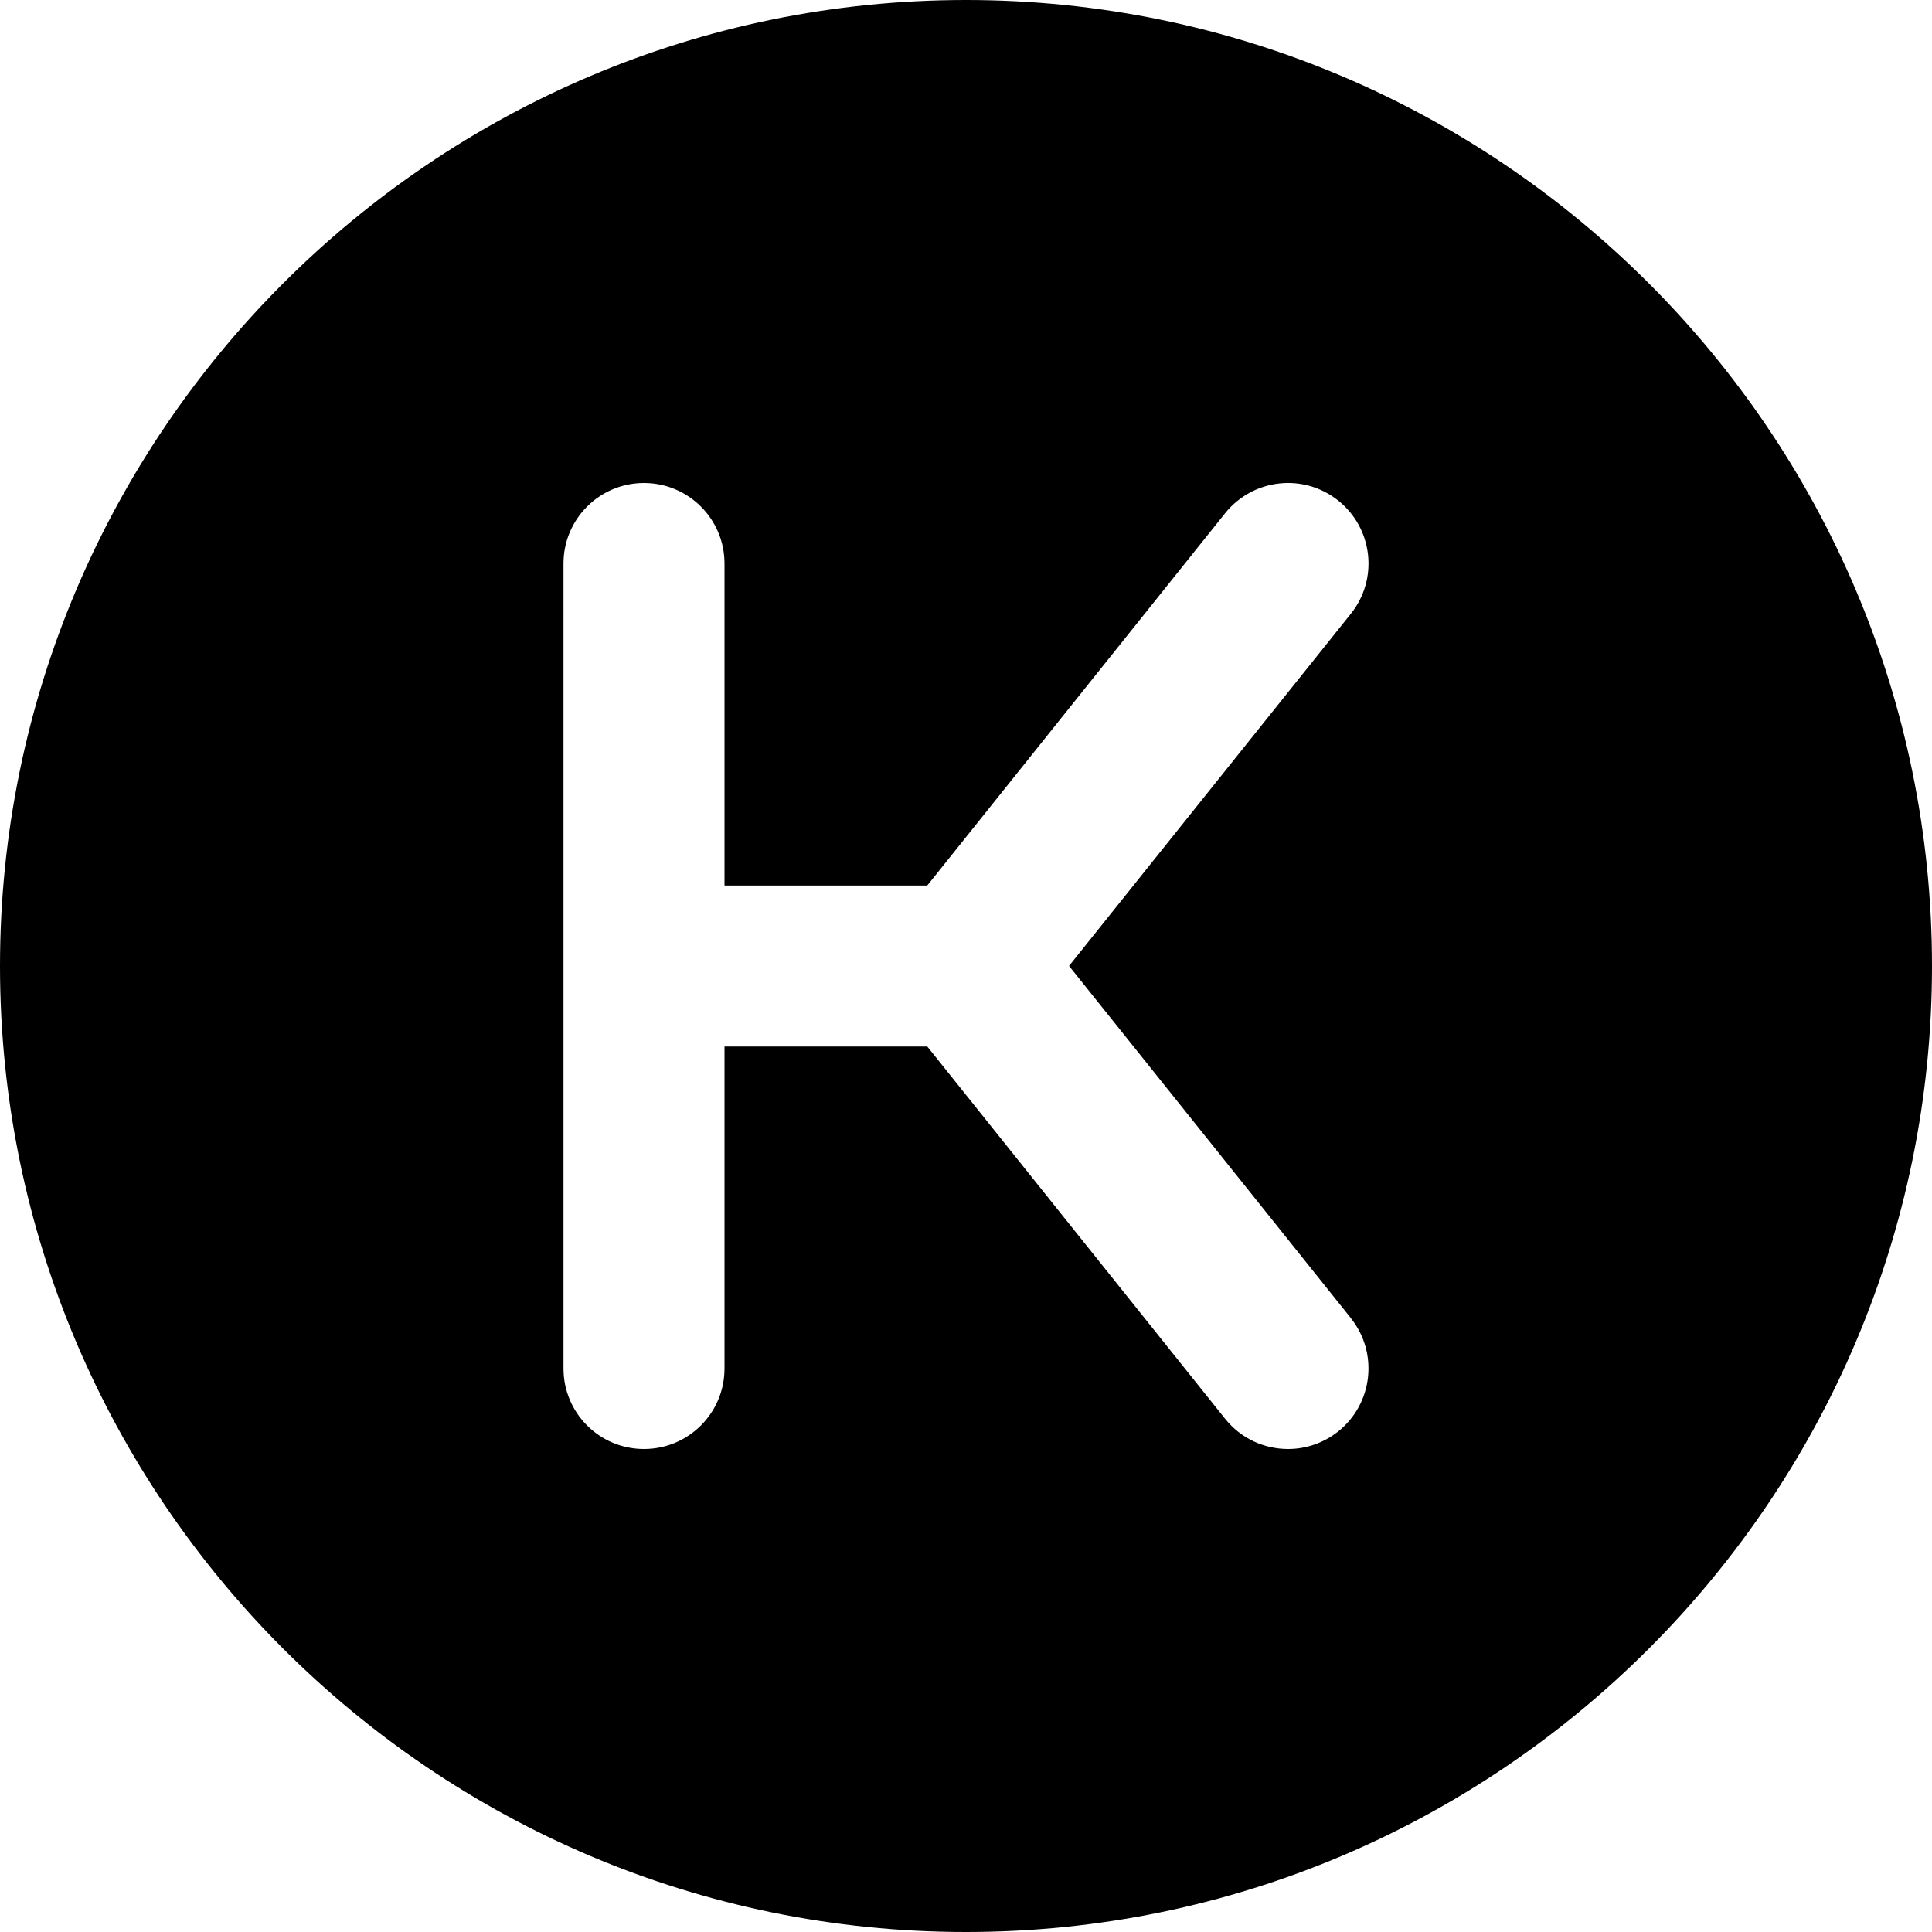
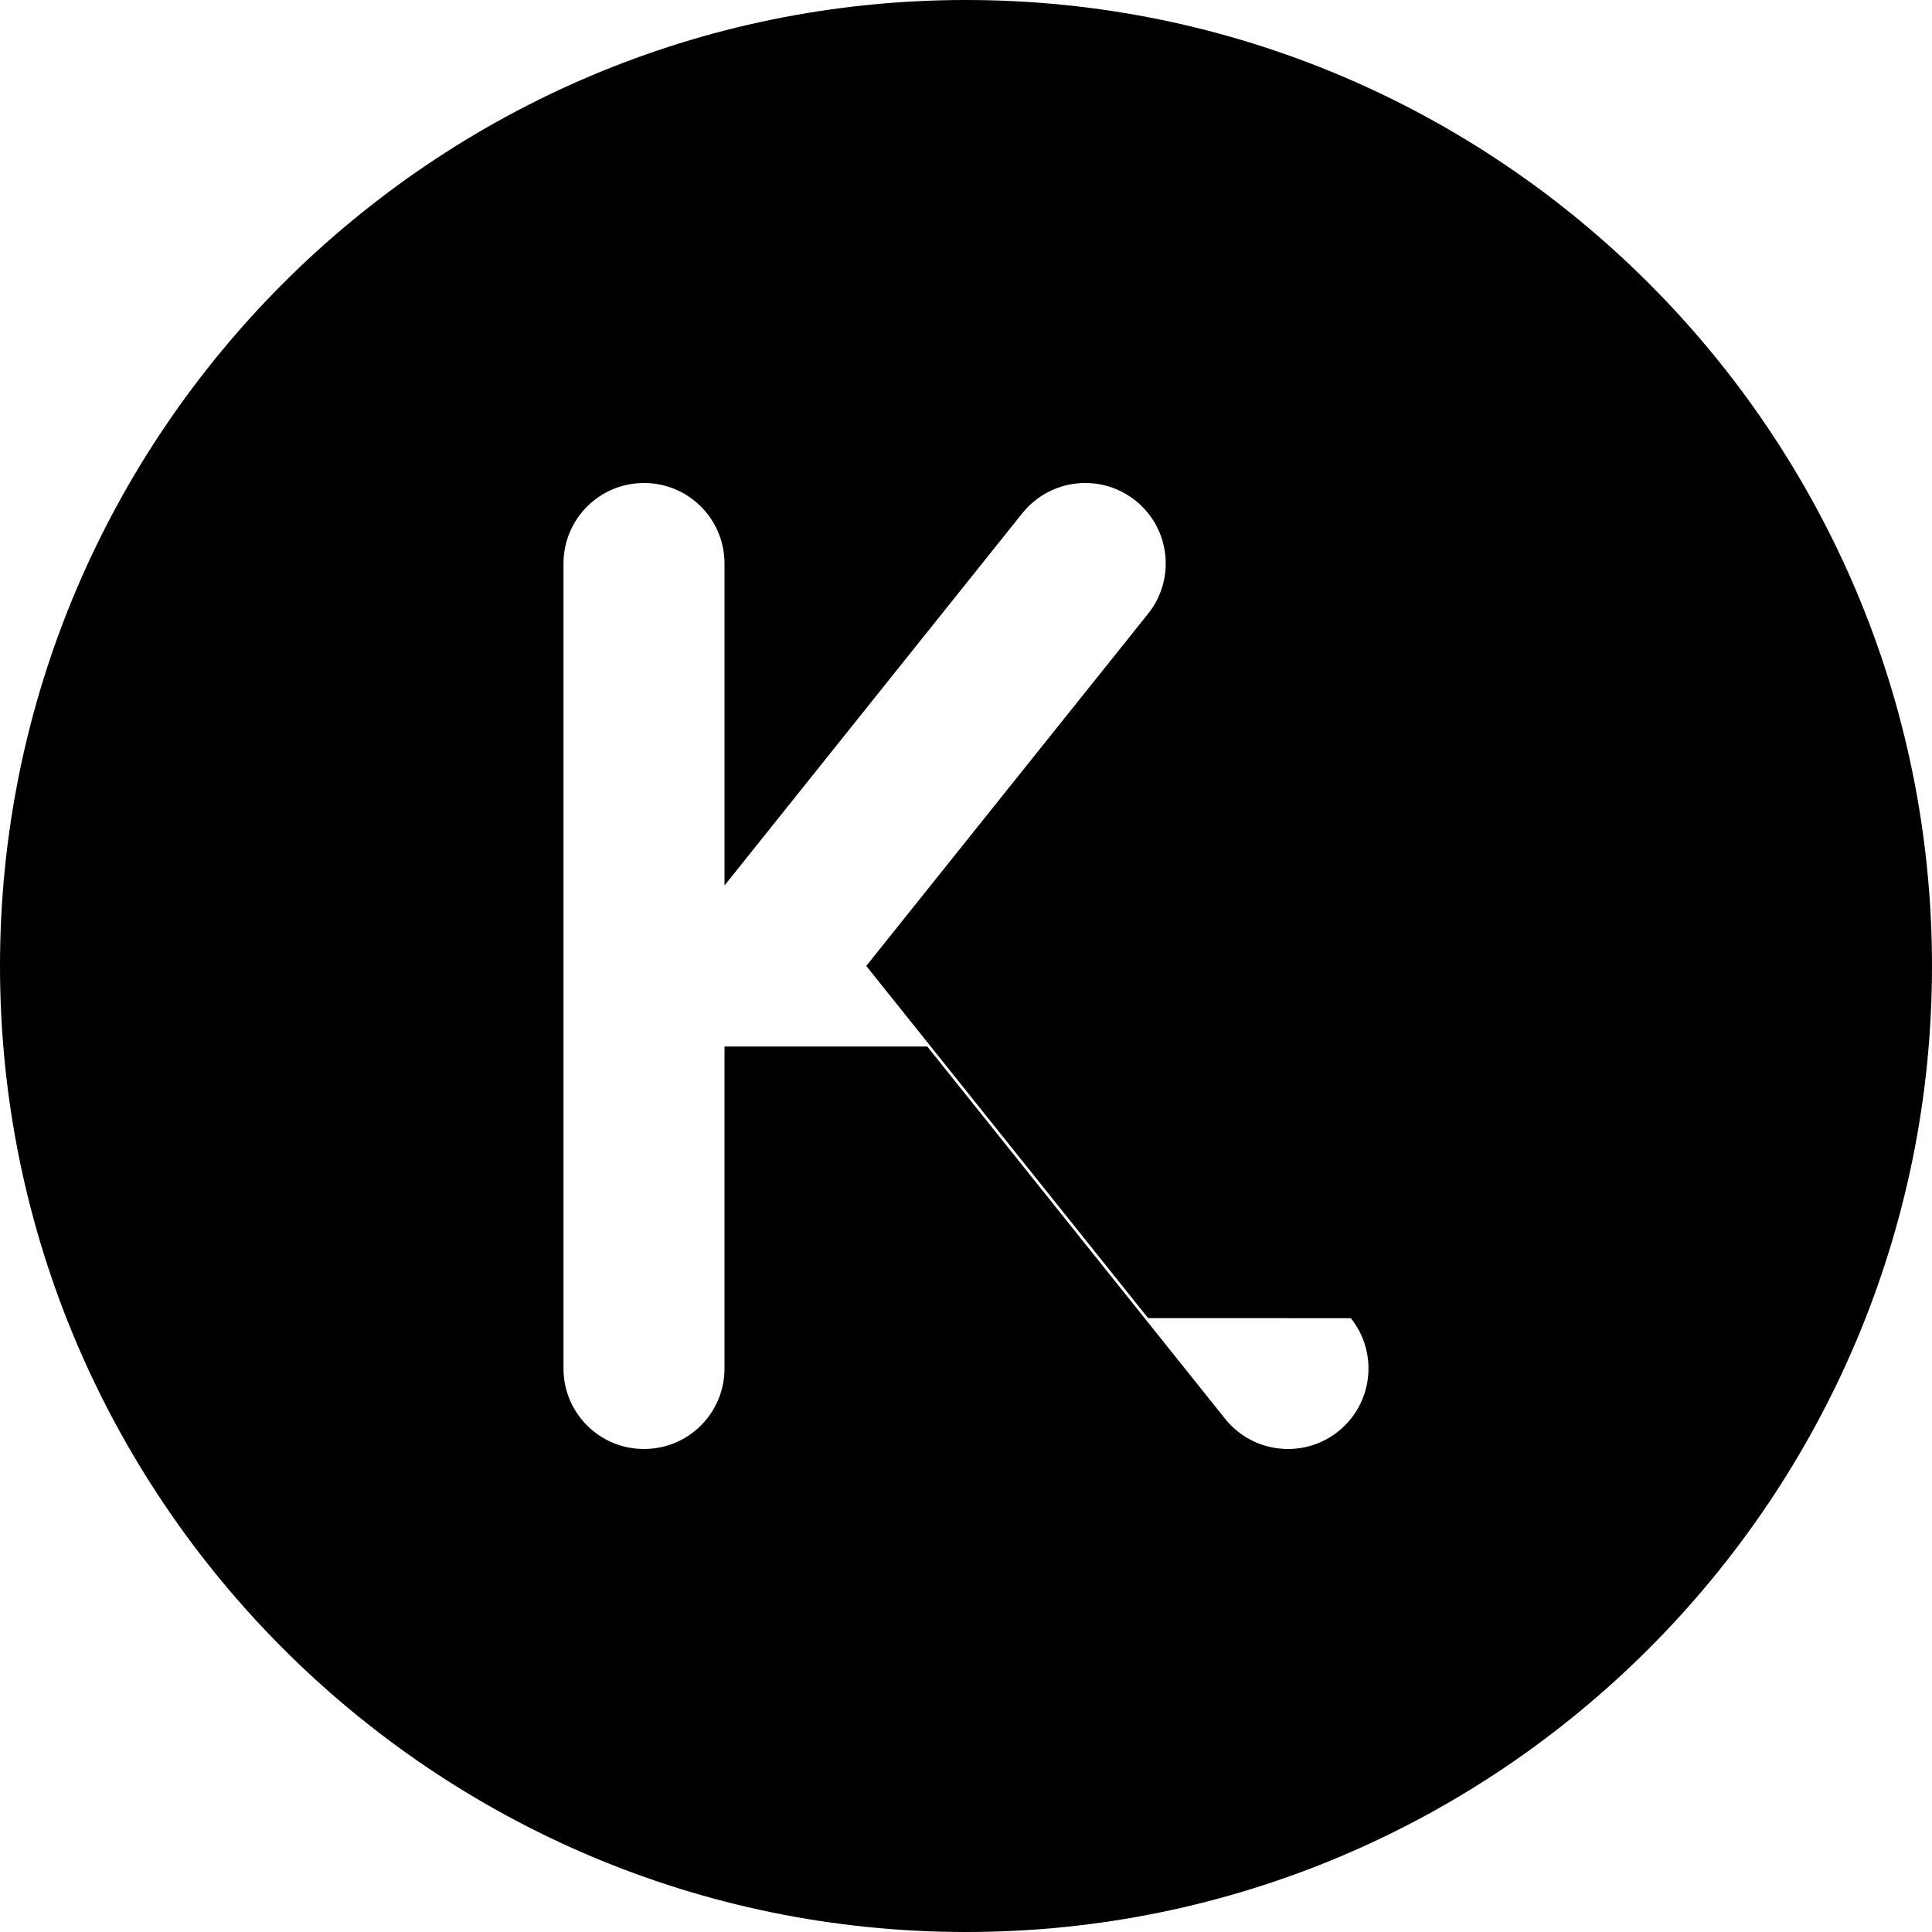
<svg xmlns="http://www.w3.org/2000/svg" id="Layer_1" data-name="Layer 1" viewBox="0 0 24 24" width="512" height="512">
-   <path d="m12,0C5.383,0,0,5.383,0,12s5.383,12,12,12,12-5.383,12-12S18.617,0,12,0Zm4.781,16.375c.345.432.274,1.061-.156,1.406-.185.147-.405.219-.624.219-.294,0-.584-.128-.782-.375l-3.7-4.625h-2.519v4c0,.553-.447,1-1,1s-1-.447-1-1V7c0-.552.447-1,1-1s1,.448,1,1v4h2.519l3.7-4.625c.347-.431.975-.501,1.406-.156.431.345.501.974.156,1.405l-3.501,4.375,3.501,4.375Z" />
+   <path d="m12,0C5.383,0,0,5.383,0,12s5.383,12,12,12,12-5.383,12-12S18.617,0,12,0Zm4.781,16.375c.345.432.274,1.061-.156,1.406-.185.147-.405.219-.624.219-.294,0-.584-.128-.782-.375l-3.7-4.625h-2.519v4c0,.553-.447,1-1,1s-1-.447-1-1V7c0-.552.447-1,1-1s1,.448,1,1v4l3.7-4.625c.347-.431.975-.501,1.406-.156.431.345.501.974.156,1.405l-3.501,4.375,3.501,4.375Z" />
</svg>